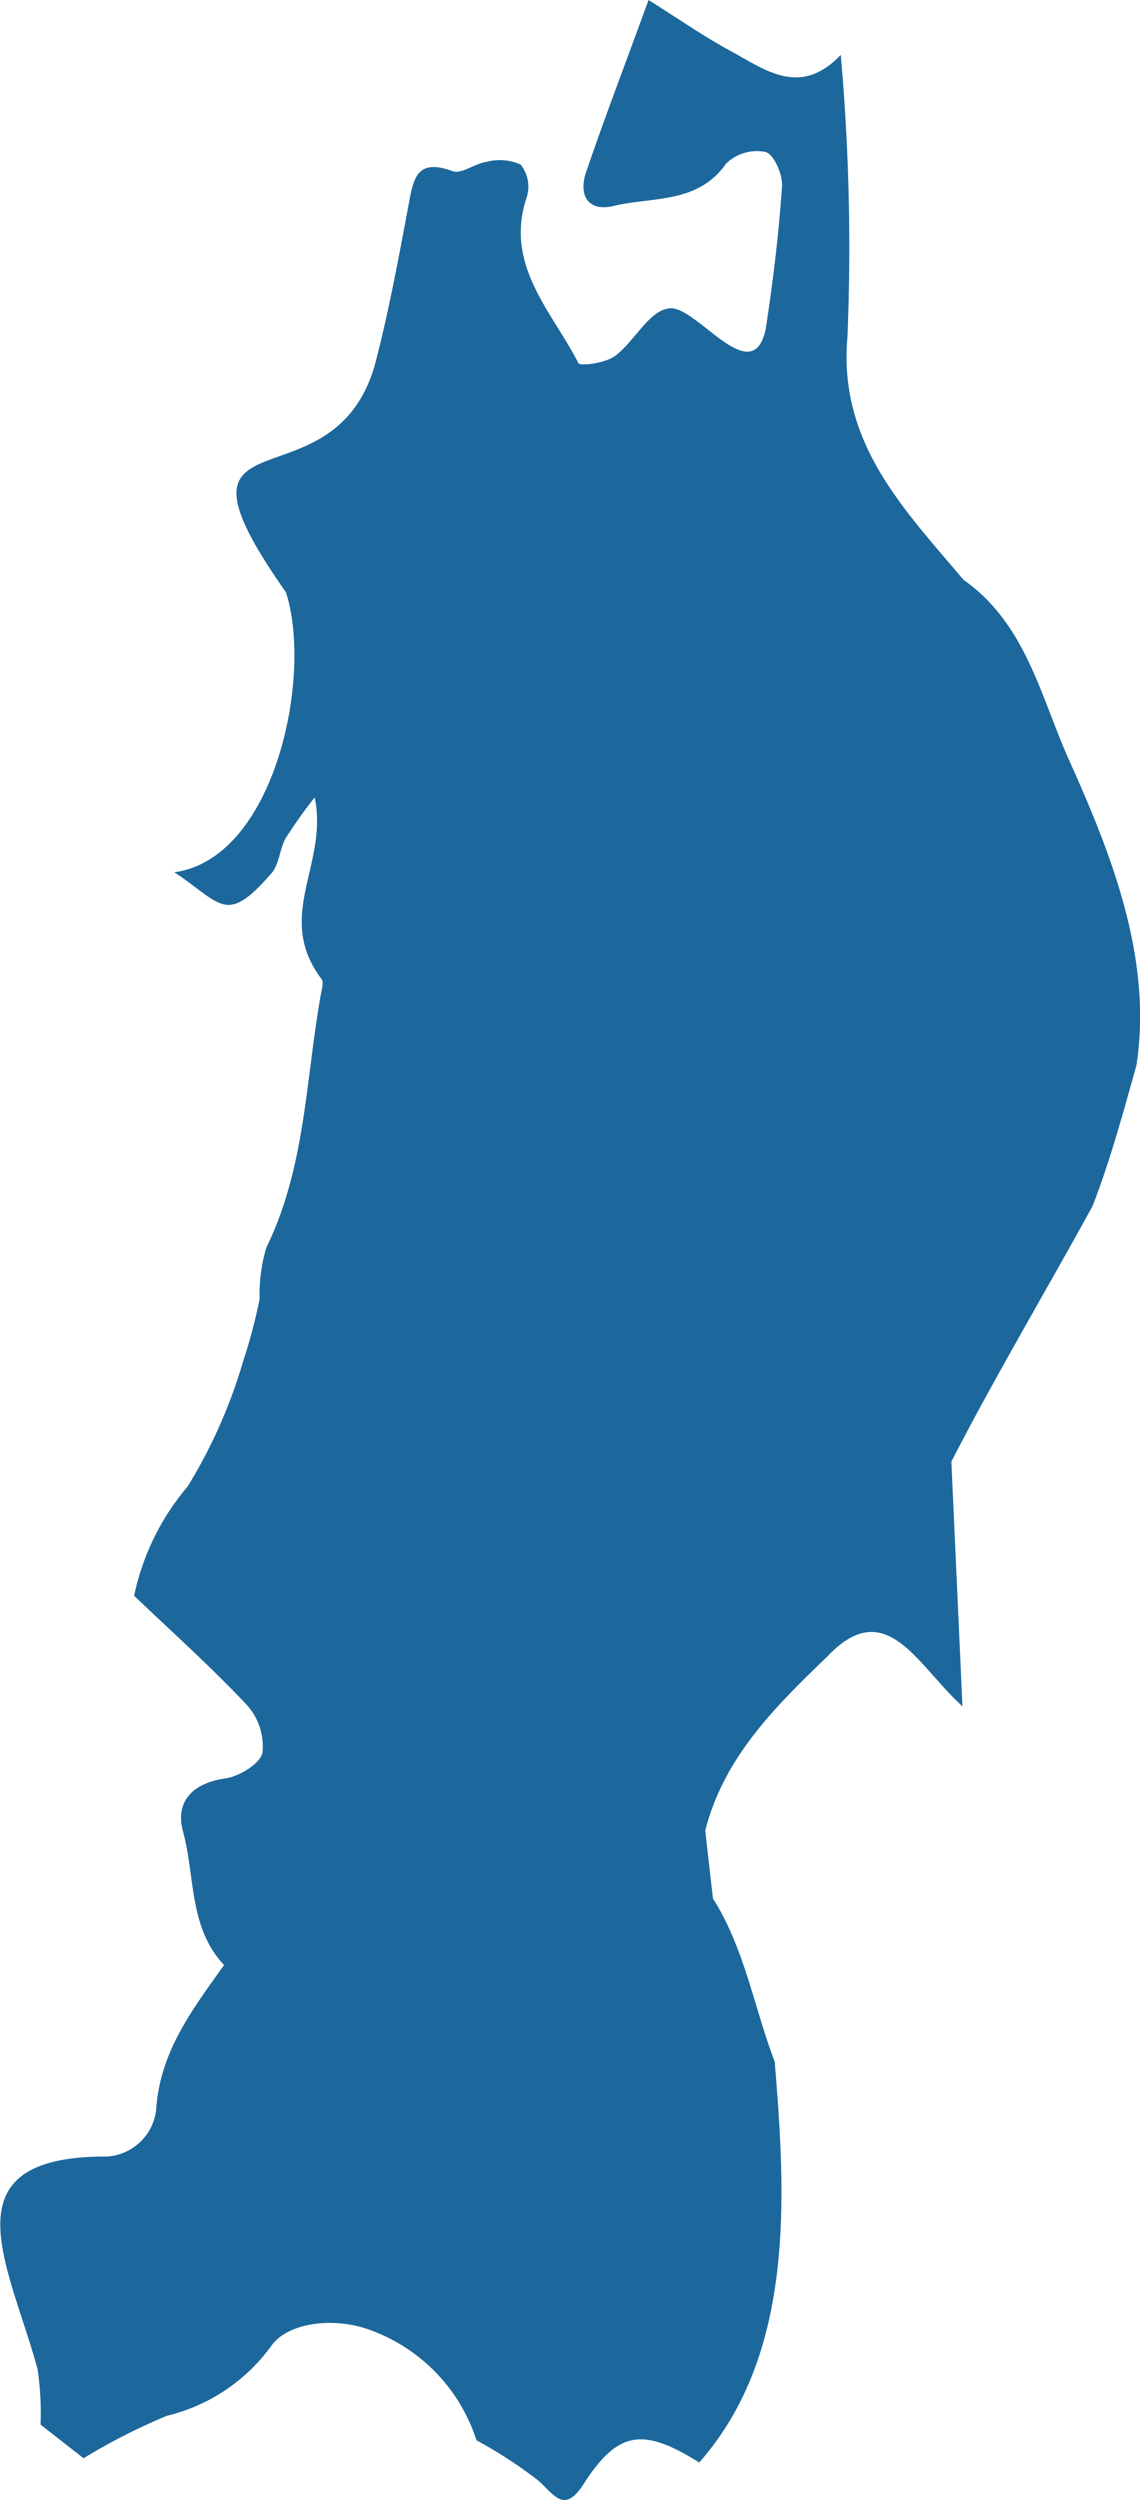
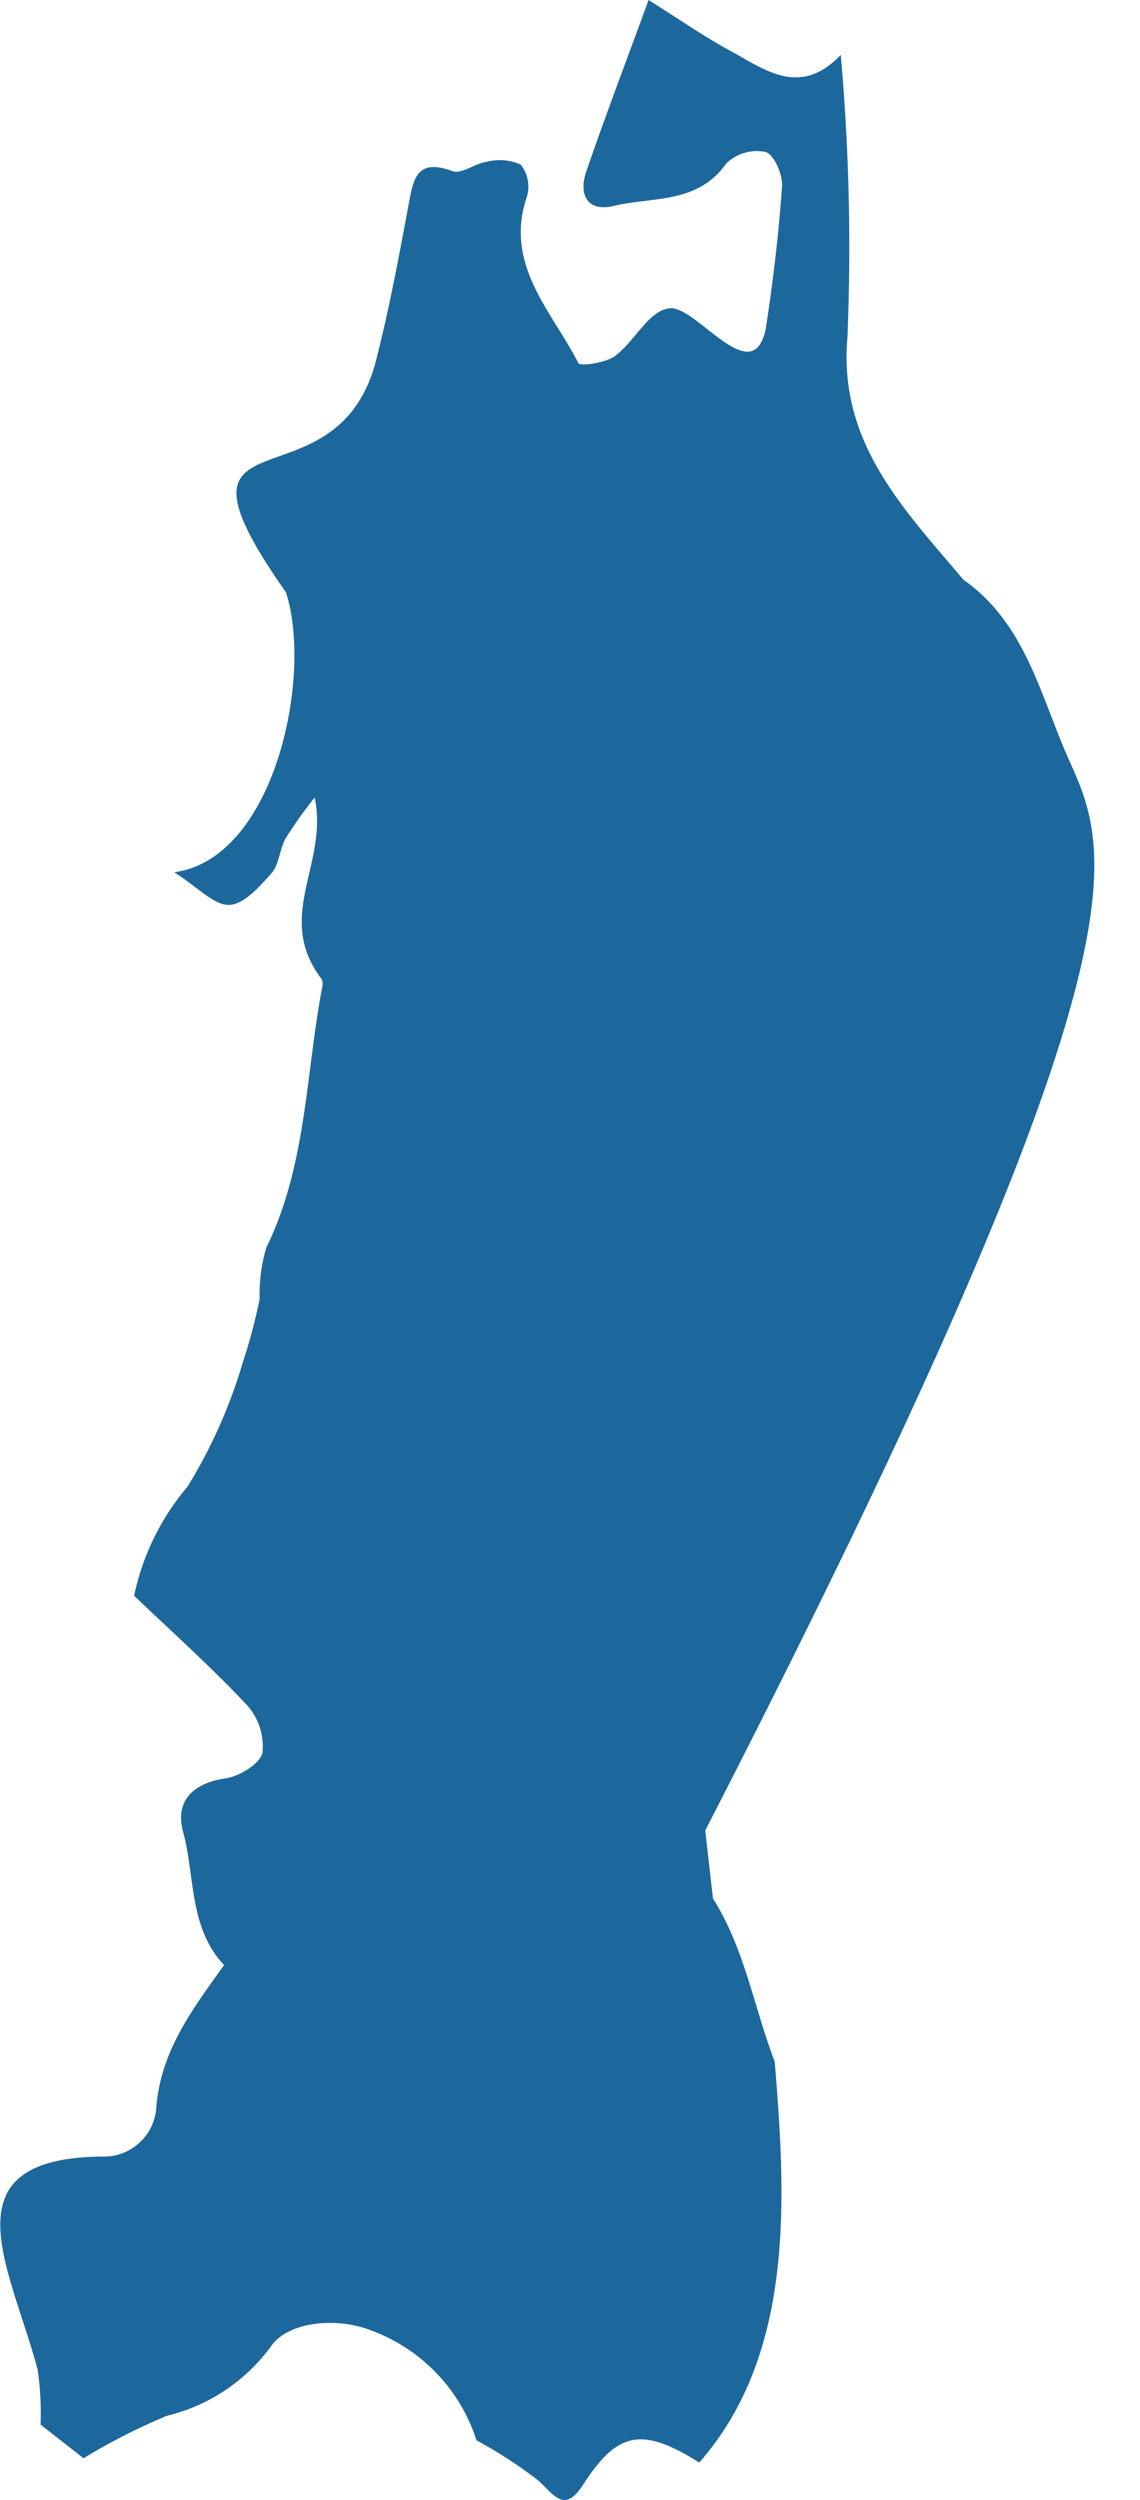
<svg xmlns="http://www.w3.org/2000/svg" width="34.209" height="75" viewBox="0 0 34.209 75">
-   <path id="Path_11185" data-name="Path 11185" d="M2739.184,494.171c-.869-1.914-1.3-4.134-3.194-5.463-1.794-2.129-3.757-4.112-3.48-7.275a65.568,65.568,0,0,0-.2-8.469c-1.223,1.278-2.268.444-3.309-.12-.792-.429-1.535-.948-2.459-1.527-.726,1.985-1.328,3.562-1.873,5.159-.234.688.044,1.207.827,1.018,1.164-.28,2.519-.053,3.377-1.274a1.322,1.322,0,0,1,1.183-.344c.254.076.516.683.491,1.034-.1,1.431-.27,2.86-.49,4.278-.405,1.9-2.148-.818-2.932-.614-.581.084-1.009.988-1.589,1.421-.283.212-1.052.316-1.1.214-.8-1.567-2.243-2.953-1.542-5a1.067,1.067,0,0,0-.189-.955,1.533,1.533,0,0,0-1.017-.084c-.354.046-.76.379-1.028.28-1.1-.406-1.18.262-1.325,1.04-.3,1.6-.594,3.2-1.006,4.772-1.281,4.482-6.741,1.027-2.669,6.822.813,2.5-.328,7.991-3.352,8.4.716.454,1.19.991,1.65.979.437-.012.913-.548,1.267-.947.233-.263.243-.712.42-1.04a14.053,14.053,0,0,1,.878-1.237c.421,2.007-1.219,3.56.206,5.449.07.089.009.3-.018.444-.46,2.555-.458,5.2-1.64,7.614a4.94,4.94,0,0,0-.2,1.539,16.18,16.18,0,0,1-.491,1.856,15.453,15.453,0,0,1-1.669,3.769,7.4,7.4,0,0,0-1.606,3.279c1.137,1.087,2.314,2.137,3.388,3.283a1.856,1.856,0,0,1,.464,1.424c-.071.332-.691.71-1.11.771-1,.146-1.518.7-1.274,1.6.366,1.343.17,2.875,1.23,4-.933,1.317-1.916,2.574-2.036,4.321a1.578,1.578,0,0,1-1.644,1.424c-4.72.059-2.732,3.328-1.915,6.386a8.968,8.968,0,0,1,.089,1.656l1.291,1.01a18.12,18.12,0,0,1,2.5-1.274,5.449,5.449,0,0,0,3.11-2.065c.505-.761,1.954-.907,3.012-.5a5.215,5.215,0,0,1,3.168,3.3,13.57,13.57,0,0,1,1.857,1.209c.481.432.78,1,1.348.116,1.029-1.6,1.772-1.731,3.479-.658,2.879-3.269,2.6-7.979,2.265-12.027-.621-1.627-.911-3.417-1.853-4.893q-.116-1.02-.231-2.041c.563-2.2,2.095-3.709,3.652-5.209,1.772-1.88,2.685.231,4.066,1.483-.119-2.647-.226-4.994-.332-7.342,1.333-2.591,2.844-5.123,4.237-7.667.533-1.37.917-2.8,1.316-4.219C2741.671,500.106,2740.45,496.987,2739.184,494.171Z" transform="translate(-2707.08 -471.316)" fill="#1c689d" />
+   <path id="Path_11185" data-name="Path 11185" d="M2739.184,494.171c-.869-1.914-1.3-4.134-3.194-5.463-1.794-2.129-3.757-4.112-3.48-7.275a65.568,65.568,0,0,0-.2-8.469c-1.223,1.278-2.268.444-3.309-.12-.792-.429-1.535-.948-2.459-1.527-.726,1.985-1.328,3.562-1.873,5.159-.234.688.044,1.207.827,1.018,1.164-.28,2.519-.053,3.377-1.274a1.322,1.322,0,0,1,1.183-.344c.254.076.516.683.491,1.034-.1,1.431-.27,2.86-.49,4.278-.405,1.9-2.148-.818-2.932-.614-.581.084-1.009.988-1.589,1.421-.283.212-1.052.316-1.1.214-.8-1.567-2.243-2.953-1.542-5a1.067,1.067,0,0,0-.189-.955,1.533,1.533,0,0,0-1.017-.084c-.354.046-.76.379-1.028.28-1.1-.406-1.18.262-1.325,1.04-.3,1.6-.594,3.2-1.006,4.772-1.281,4.482-6.741,1.027-2.669,6.822.813,2.5-.328,7.991-3.352,8.4.716.454,1.19.991,1.65.979.437-.012.913-.548,1.267-.947.233-.263.243-.712.42-1.04a14.053,14.053,0,0,1,.878-1.237c.421,2.007-1.219,3.56.206,5.449.07.089.009.3-.018.444-.46,2.555-.458,5.2-1.64,7.614a4.94,4.94,0,0,0-.2,1.539,16.18,16.18,0,0,1-.491,1.856,15.453,15.453,0,0,1-1.669,3.769,7.4,7.4,0,0,0-1.606,3.279c1.137,1.087,2.314,2.137,3.388,3.283a1.856,1.856,0,0,1,.464,1.424c-.071.332-.691.71-1.11.771-1,.146-1.518.7-1.274,1.6.366,1.343.17,2.875,1.23,4-.933,1.317-1.916,2.574-2.036,4.321a1.578,1.578,0,0,1-1.644,1.424c-4.72.059-2.732,3.328-1.915,6.386a8.968,8.968,0,0,1,.089,1.656l1.291,1.01a18.12,18.12,0,0,1,2.5-1.274,5.449,5.449,0,0,0,3.11-2.065c.505-.761,1.954-.907,3.012-.5a5.215,5.215,0,0,1,3.168,3.3,13.57,13.57,0,0,1,1.857,1.209c.481.432.78,1,1.348.116,1.029-1.6,1.772-1.731,3.479-.658,2.879-3.269,2.6-7.979,2.265-12.027-.621-1.627-.911-3.417-1.853-4.893q-.116-1.02-.231-2.041C2741.671,500.106,2740.45,496.987,2739.184,494.171Z" transform="translate(-2707.08 -471.316)" fill="#1c689d" />
</svg>